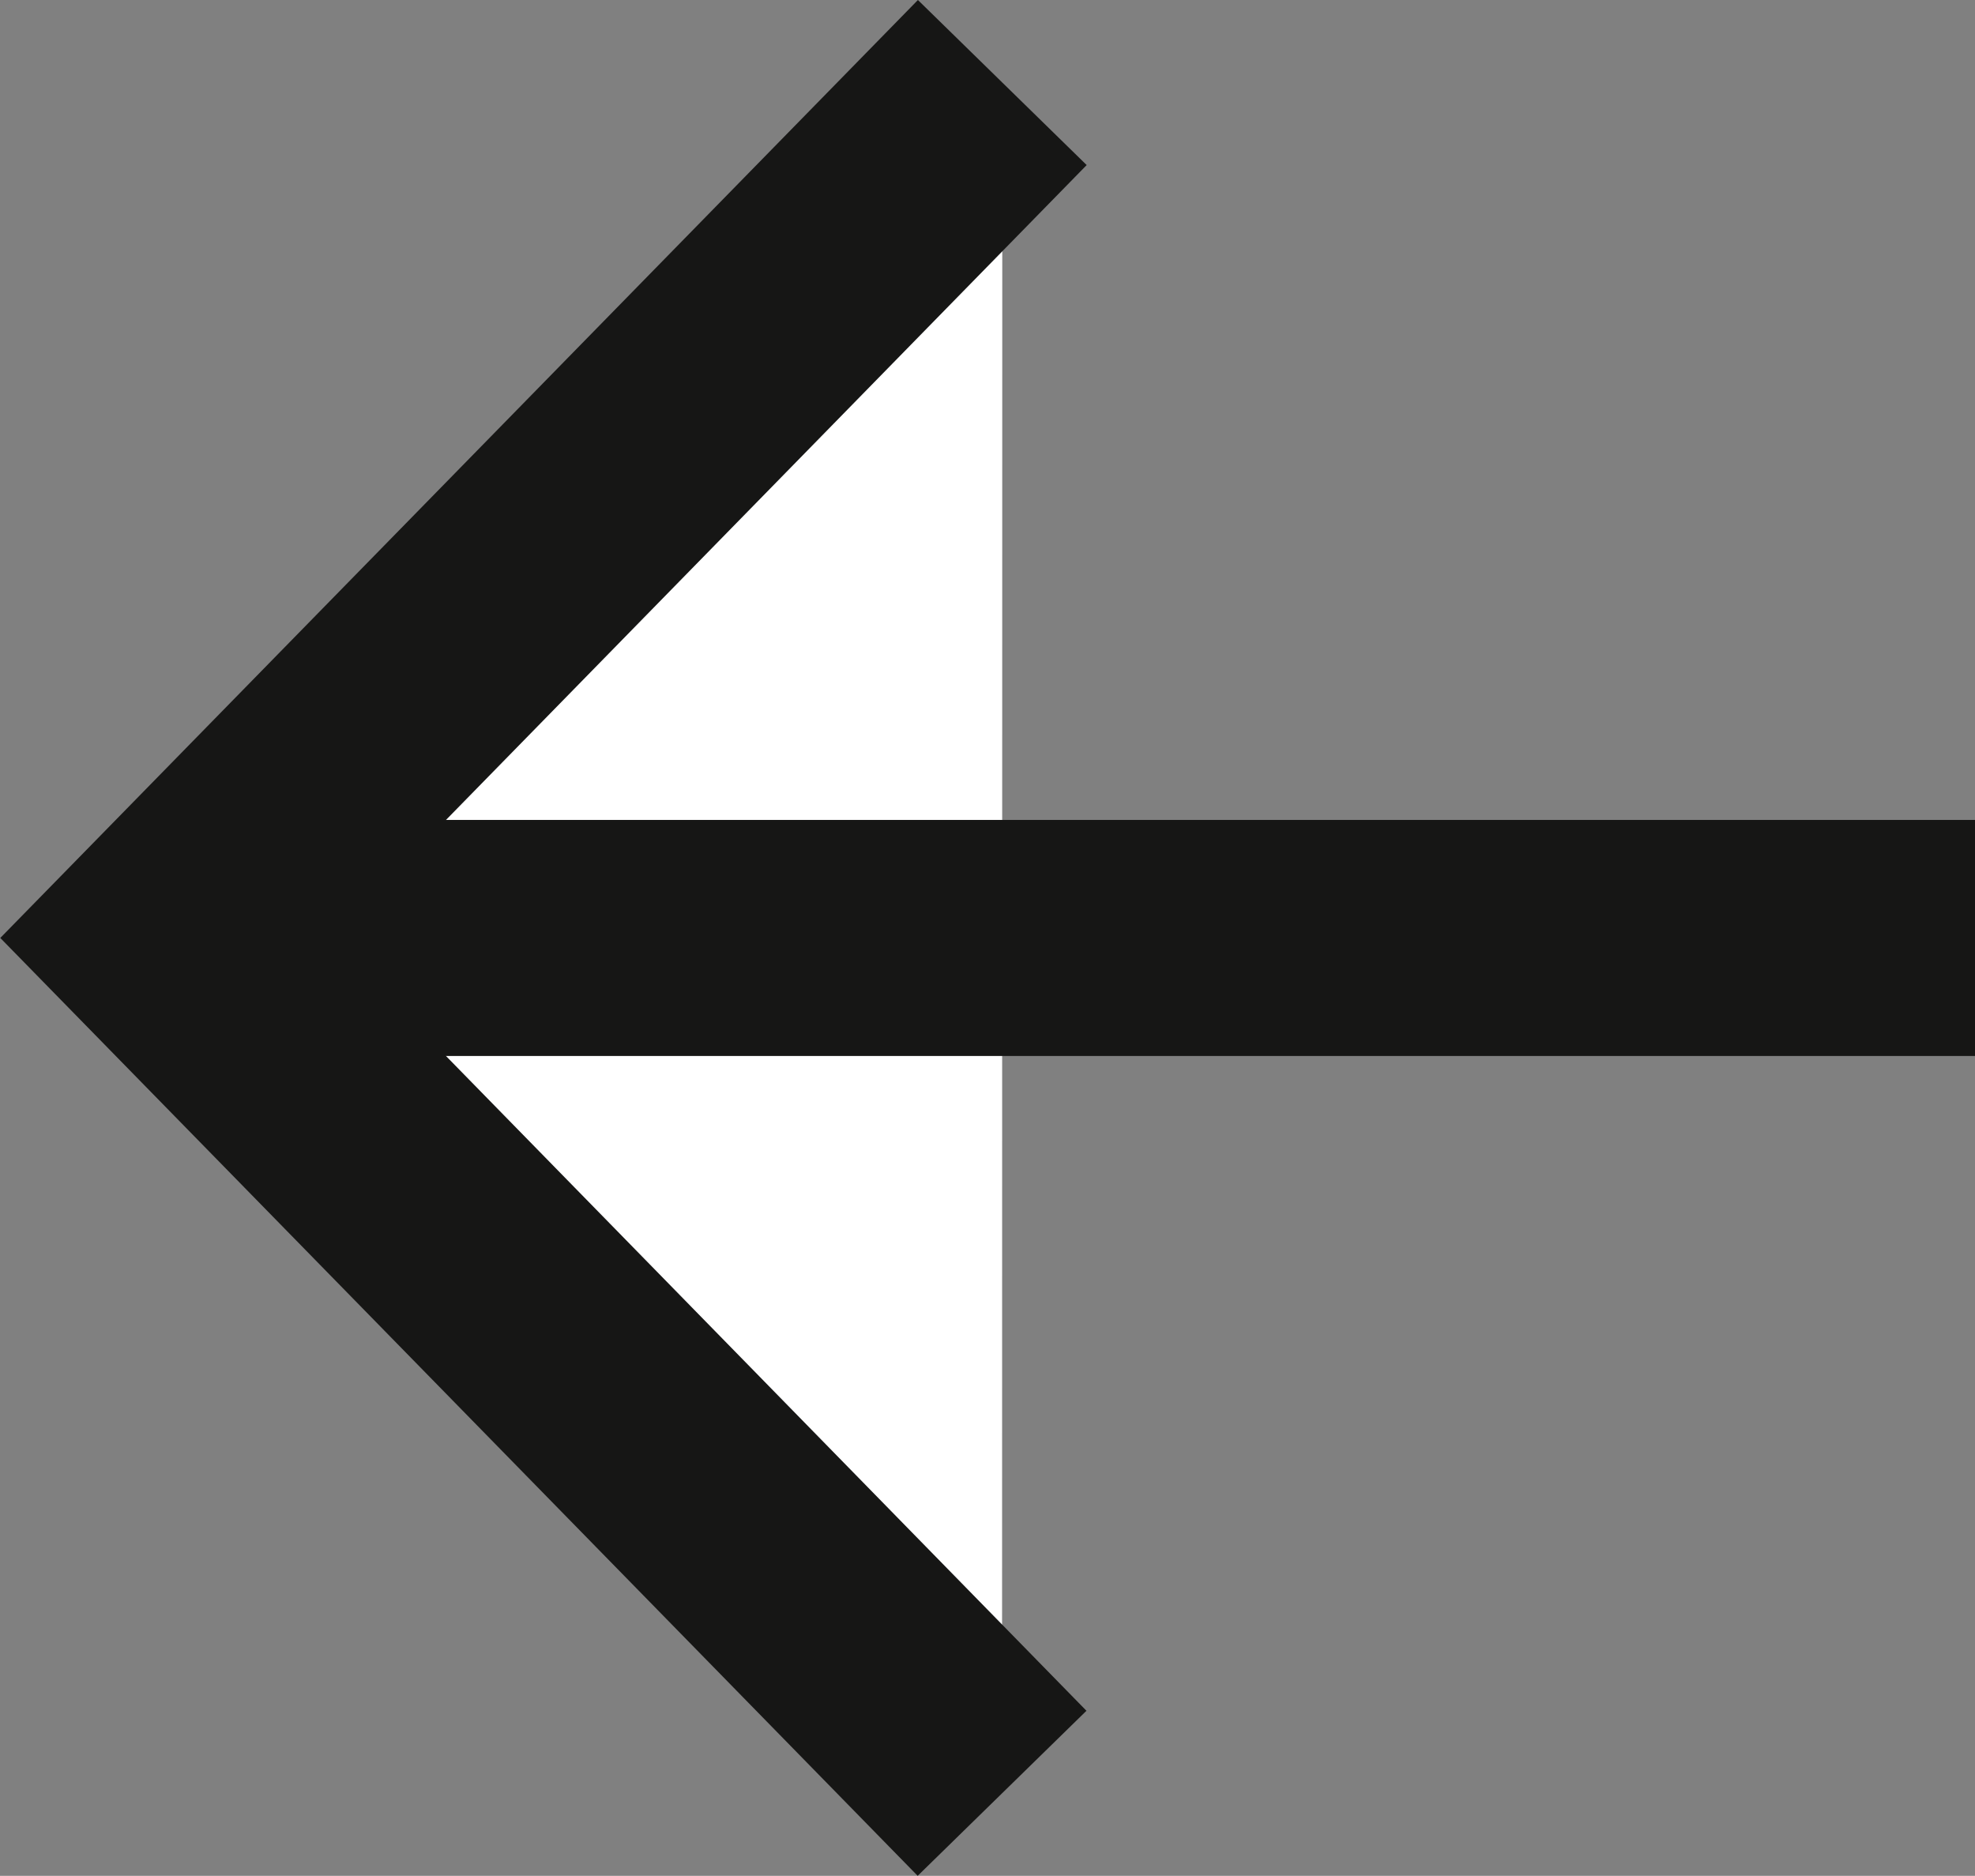
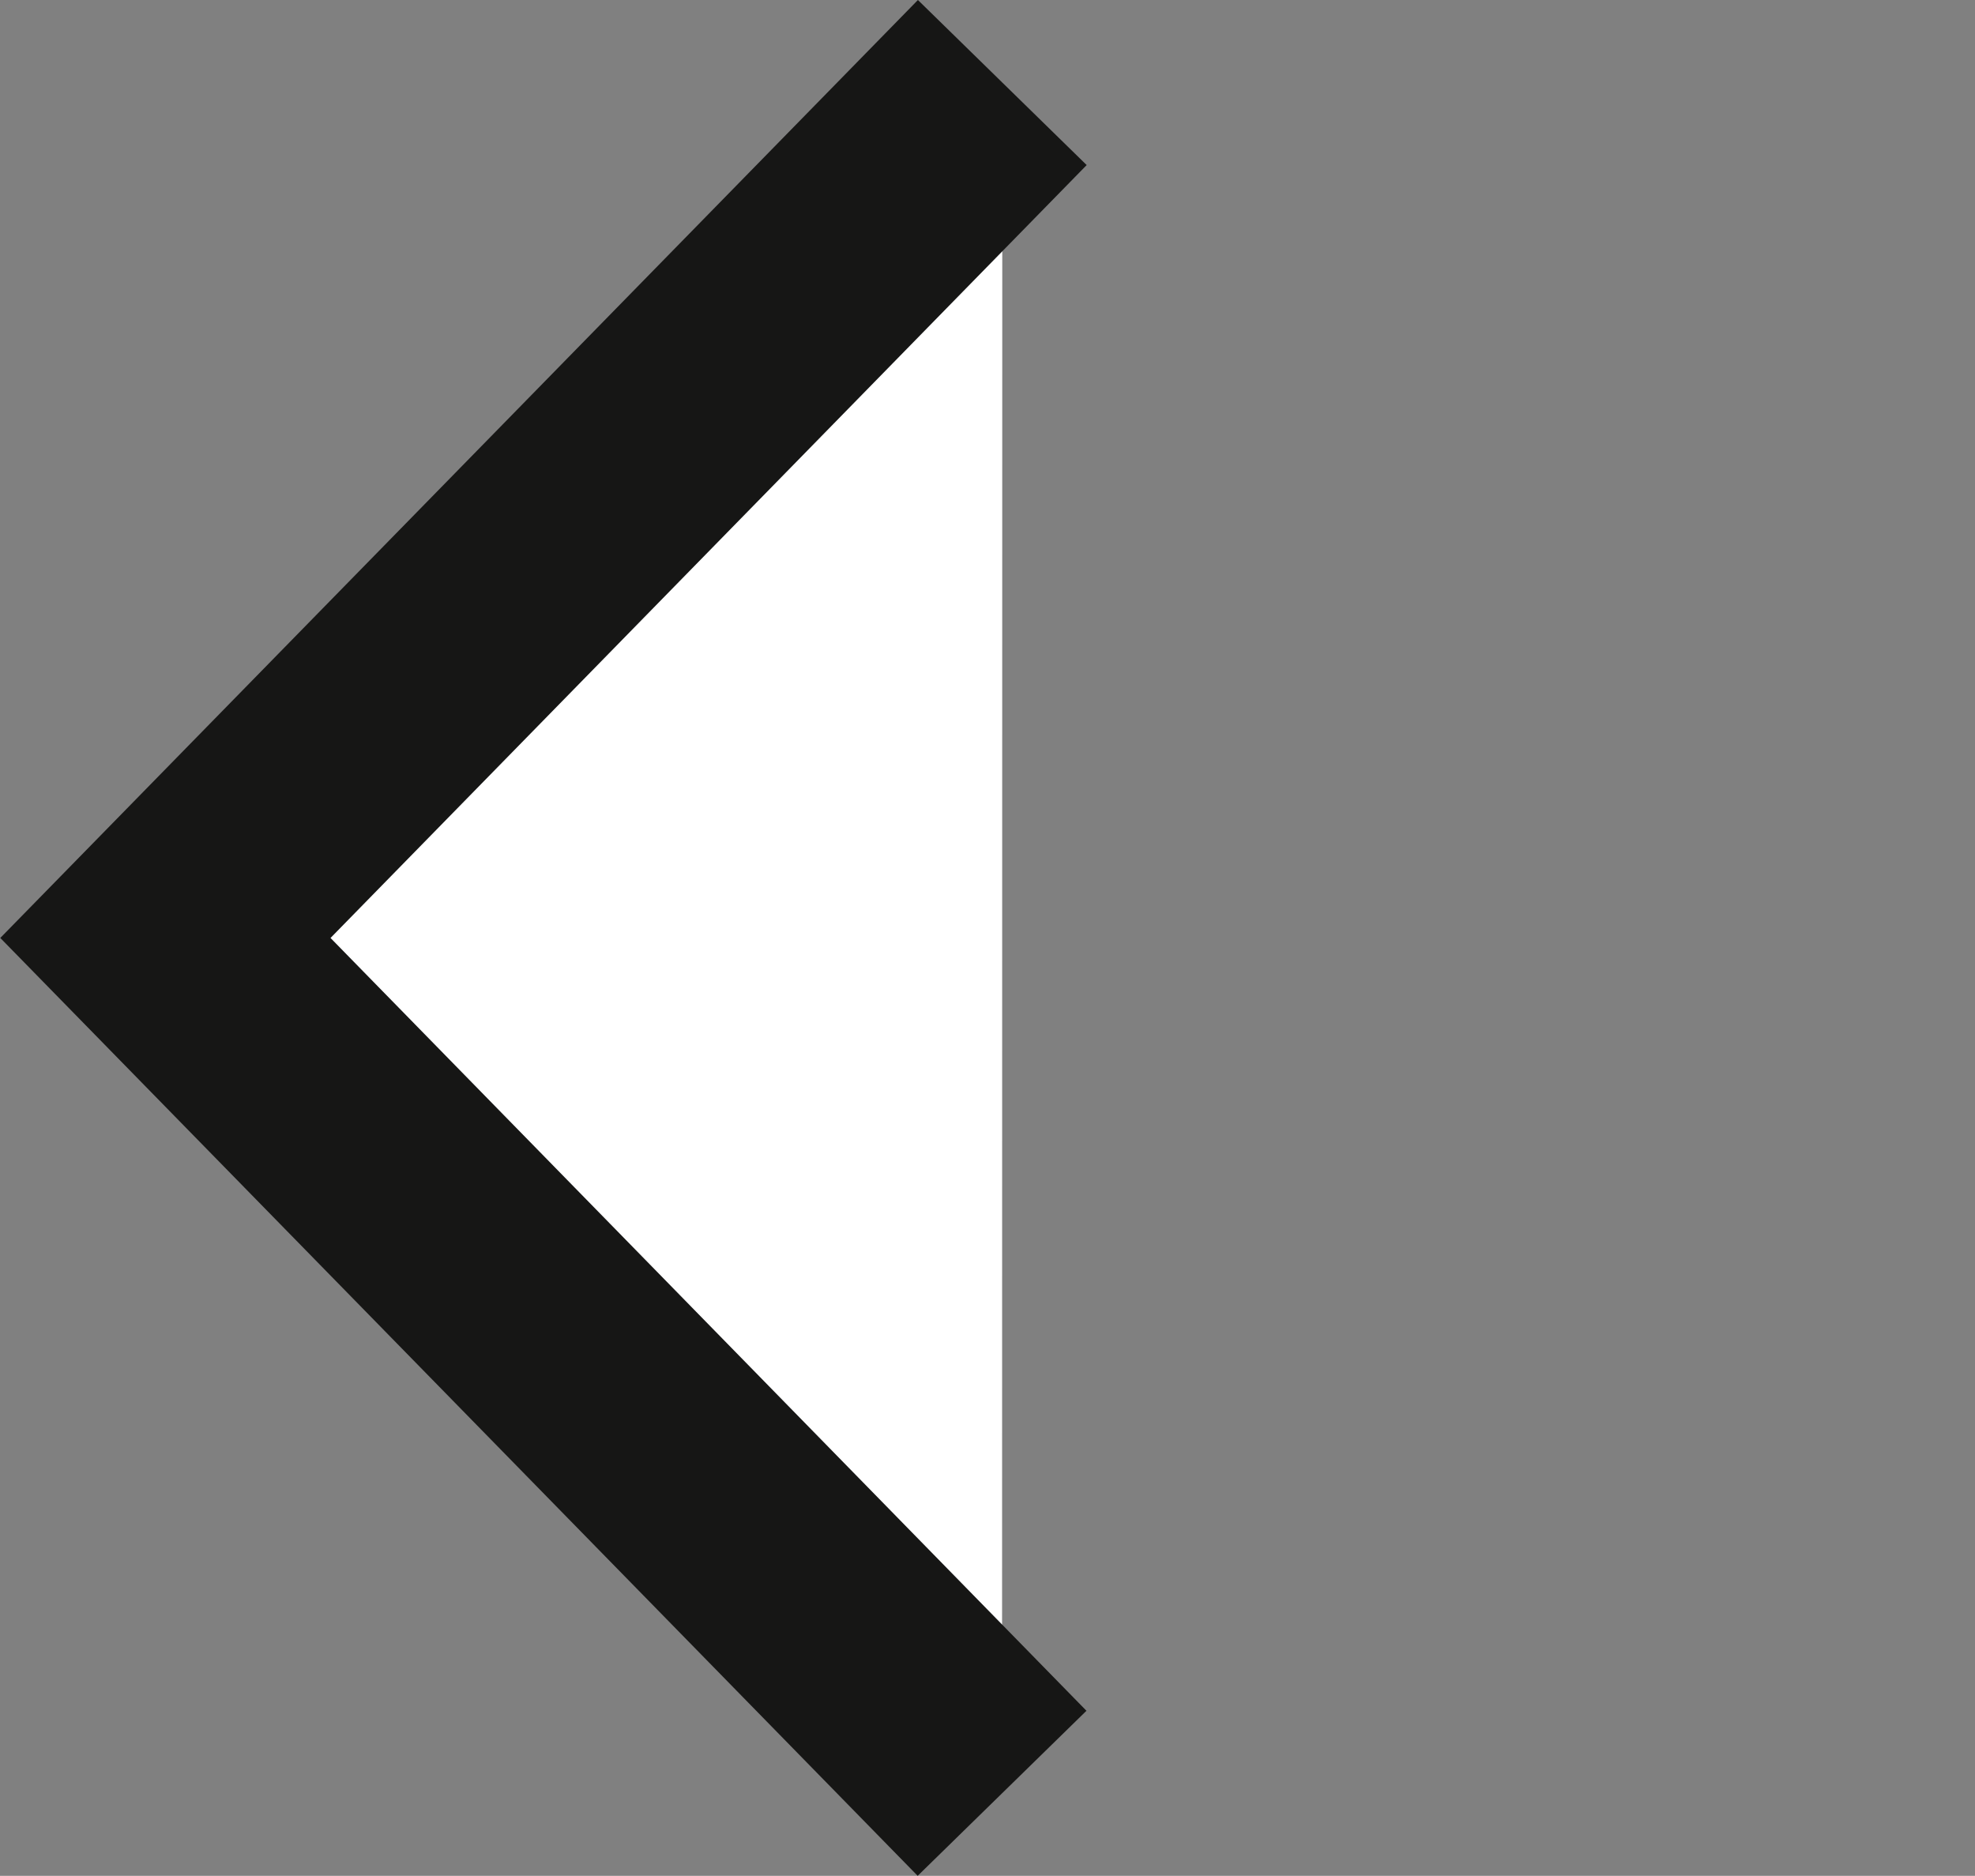
<svg xmlns="http://www.w3.org/2000/svg" width="25.098" height="23.841" viewBox="0 0 25.098 23.841">
  <rect x="0" y="0" width="25.098" height="23.841" fill="#808080" stroke="none" />
  <g id="Raggruppa_249" data-name="Raggruppa 249" transform="translate(-1657.901 -226.951)">
    <g id="Raggruppa_248" data-name="Raggruppa 248" transform="translate(1660 228)">
      <path id="Tracciato_775" data-name="Tracciato 775" d="M89.932,180.212,79.3,169.341l10.635-10.872" transform="translate(-79.297 -158.469)" fill="#fff" stroke="#161615" stroke-miterlimit="10" stroke-width="3" />
-       <line id="Linea_23" data-name="Linea 23" x2="23" transform="translate(0 10.872)" fill="none" stroke="#161615" stroke-miterlimit="10" stroke-width="3" />
    </g>
  </g>
</svg>